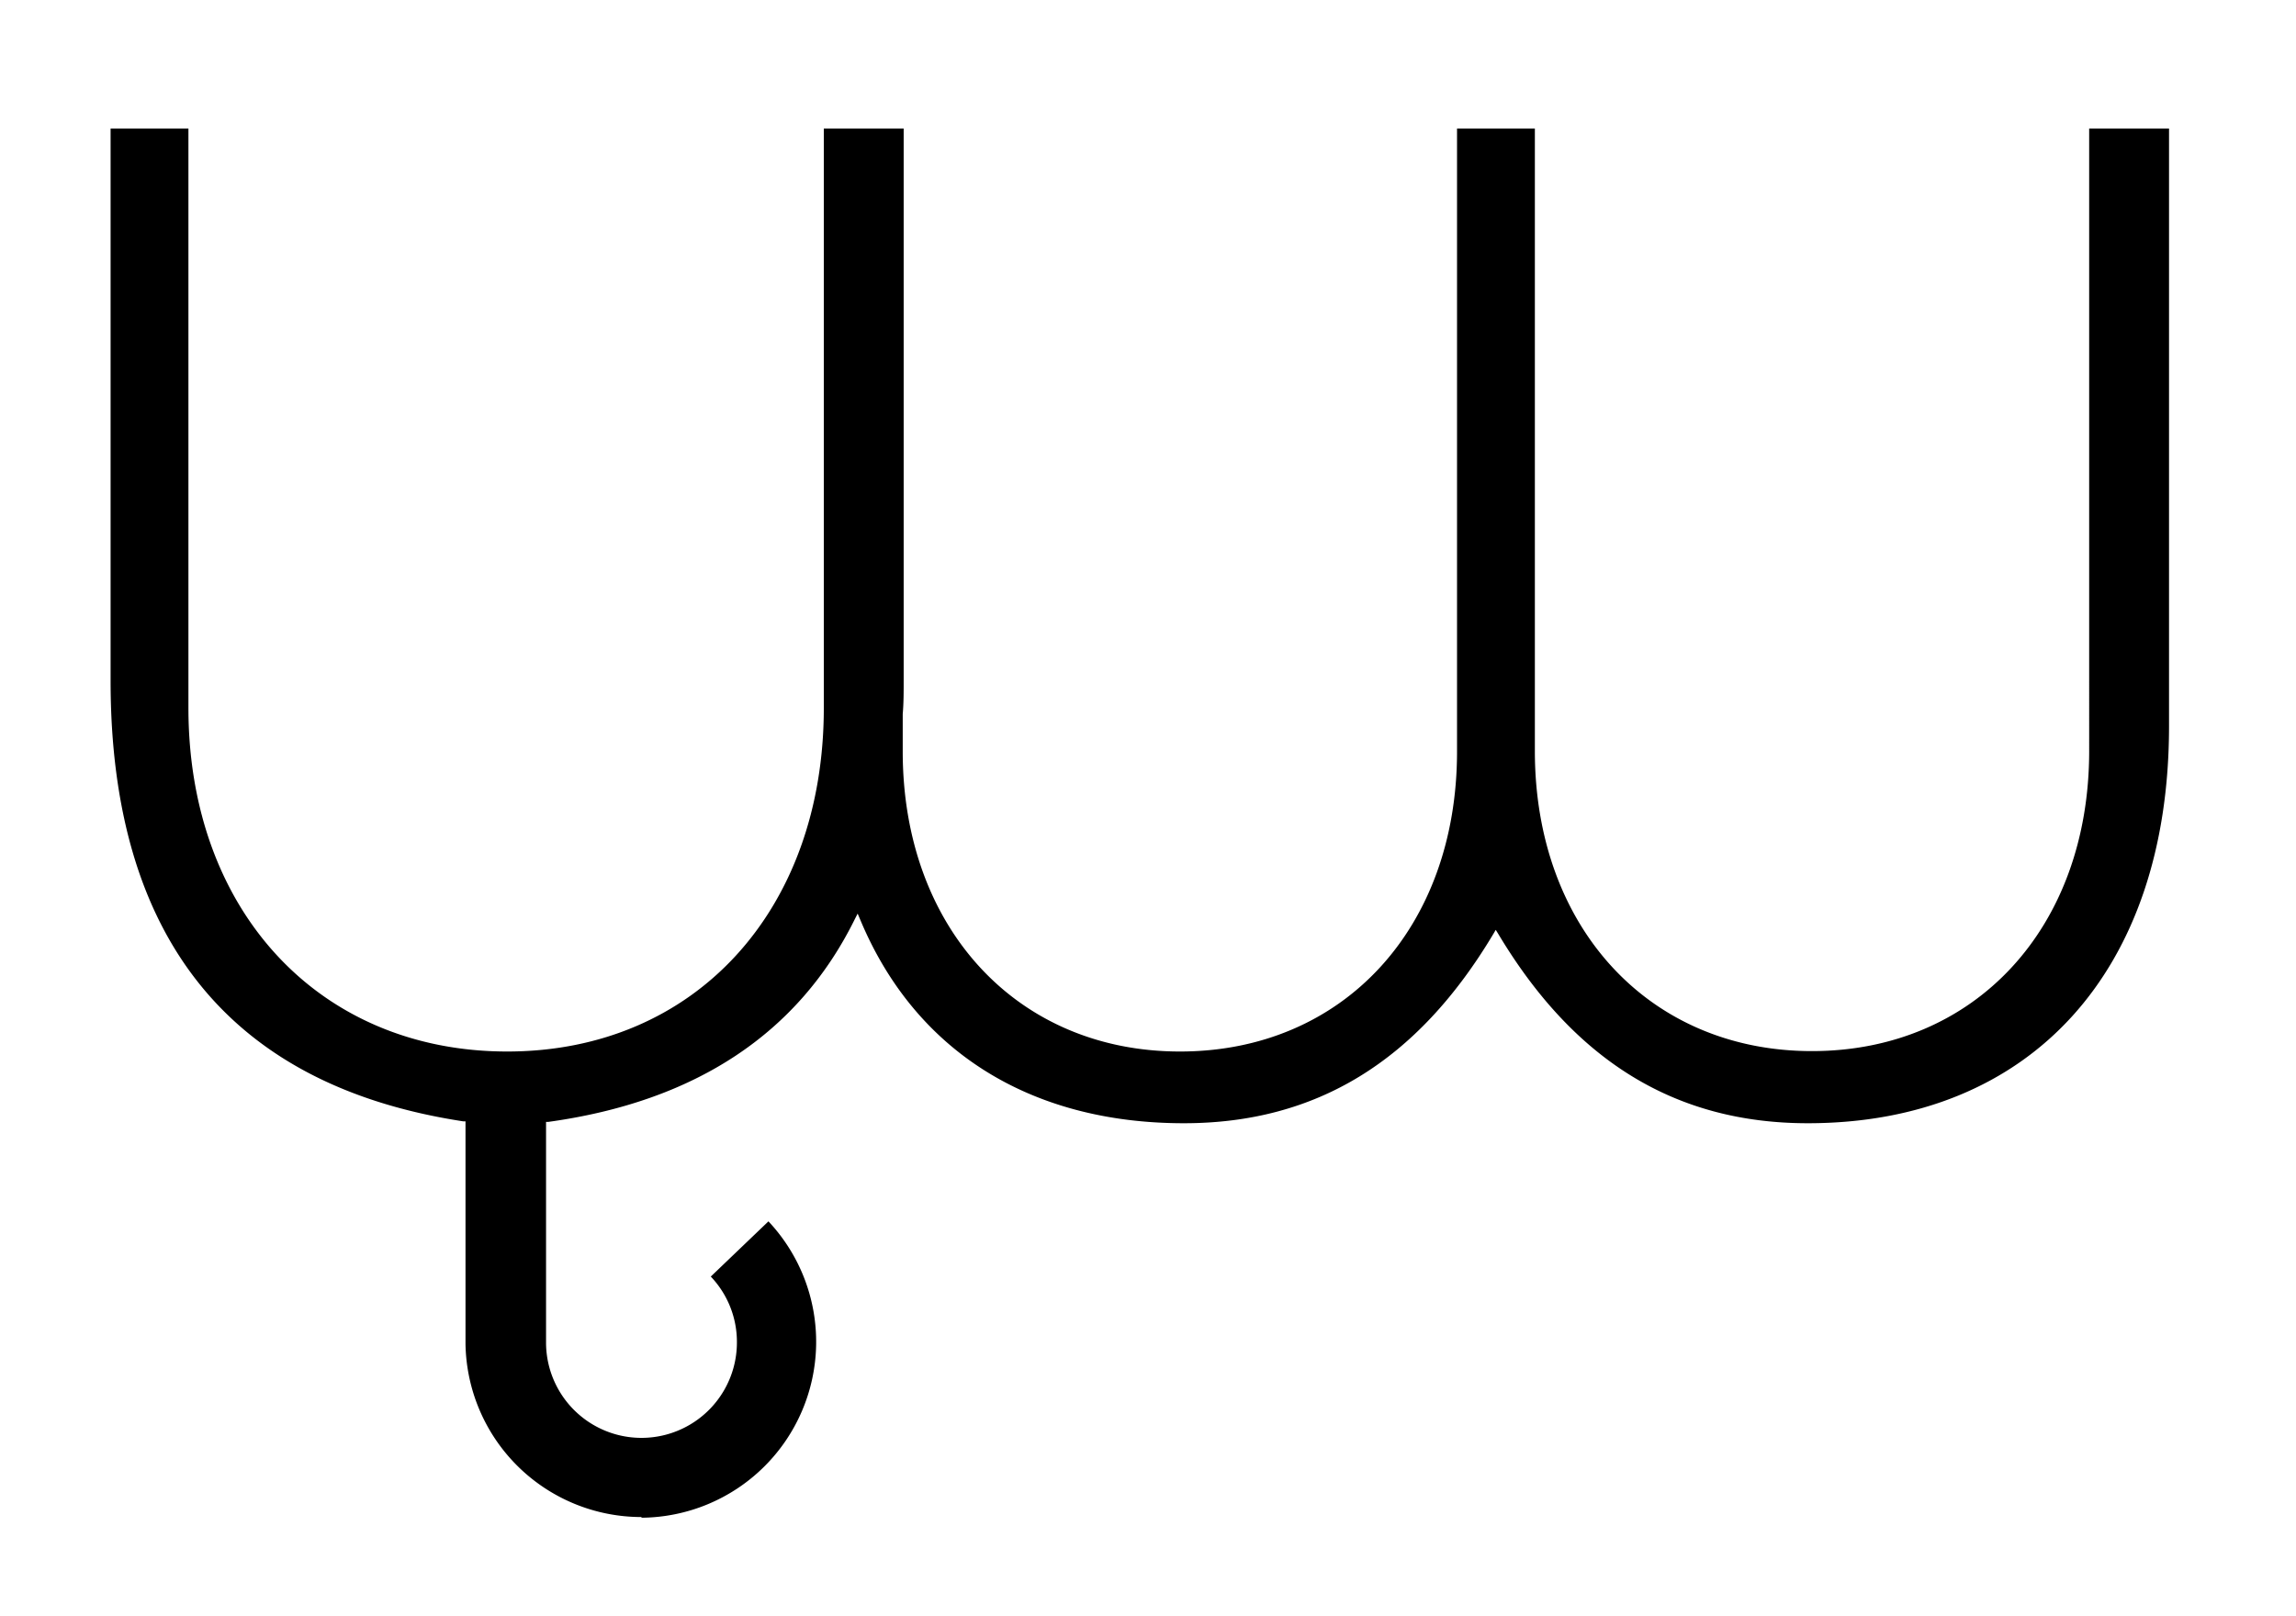
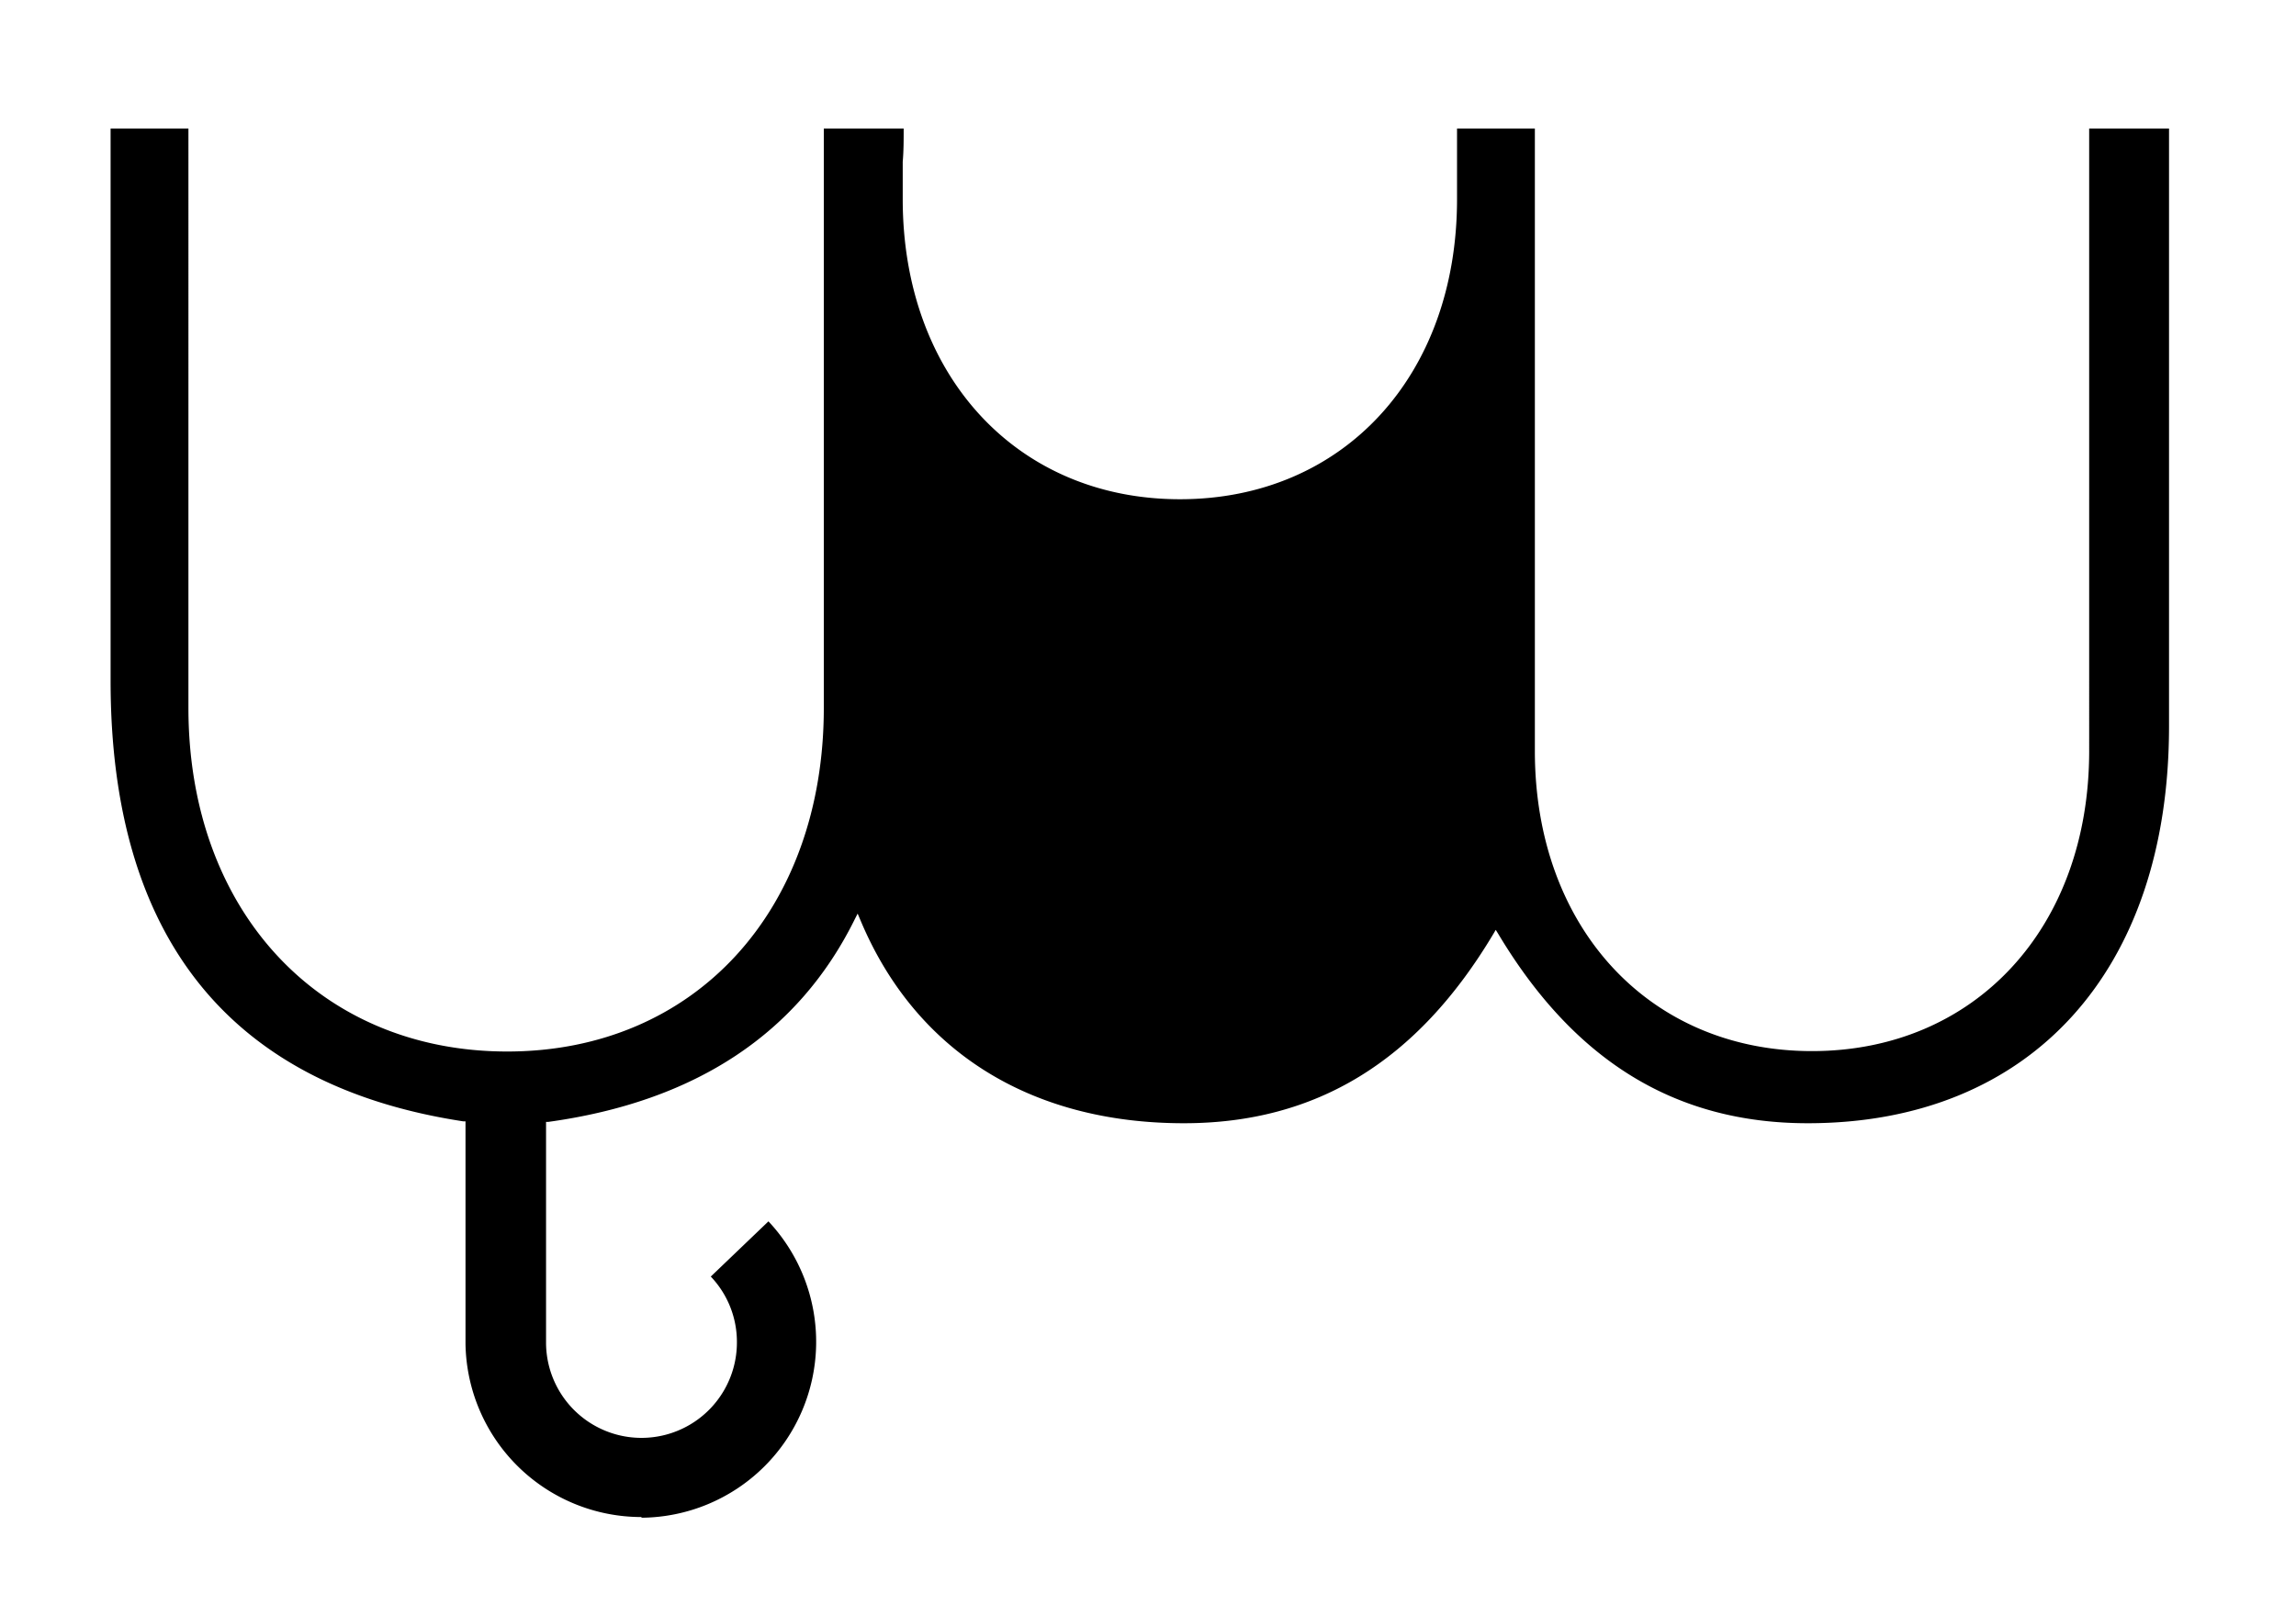
<svg xmlns="http://www.w3.org/2000/svg" id="Layer_1" data-name="Layer 1" viewBox="0 0 169.62 119.44">
-   <path d="M47.39,112.1a13,13,0,0,1-13-12.81V82.86l-.17,0C17,80.23,8.17,69.28,8.17,50.31V9.5h5.75V52.31c0,15,9.68,25.39,23.55,25.39S60.86,67.26,60.86,52.31V9.5h5.9V50.31c0,.84,0,1.65-.07,2.45v2.77c0,13,8.42,22.17,20.48,22.17s20.47-9.12,20.47-22.17V9.5h5.75v46c0,13,8.42,22.17,20.47,22.17s20.48-9.12,20.48-22.17V9.5h5.9V53.69C160.23,71.76,150,83,133.55,83c-9.76,0-17.24-4.59-22.87-14l-.18-.29-.17.29c-5.63,9.44-13.11,14-22.87,14-11.38,0-19.89-5.36-23.93-15.09l-.17-.4-.2.39c-4.17,8.47-11.79,13.5-22.65,15l-.17,0v16.3a7,7,0,1,0,14.1,0,7,7,0,0,0-1.93-4.87l4.26-4.08a13,13,0,0,1-9.38,21.9" />
+   <path d="M47.39,112.1a13,13,0,0,1-13-12.81V82.86l-.17,0C17,80.23,8.17,69.28,8.17,50.31V9.5h5.75V52.31c0,15,9.68,25.39,23.55,25.39S60.86,67.26,60.86,52.31V9.5h5.9c0,.84,0,1.65-.07,2.45v2.77c0,13,8.42,22.17,20.48,22.17s20.47-9.12,20.47-22.17V9.5h5.75v46c0,13,8.42,22.17,20.47,22.17s20.48-9.12,20.48-22.17V9.5h5.9V53.69C160.23,71.76,150,83,133.55,83c-9.76,0-17.24-4.59-22.87-14l-.18-.29-.17.29c-5.63,9.44-13.11,14-22.87,14-11.38,0-19.89-5.36-23.93-15.09l-.17-.4-.2.39c-4.17,8.47-11.79,13.5-22.65,15l-.17,0v16.3a7,7,0,1,0,14.1,0,7,7,0,0,0-1.93-4.87l4.26-4.08a13,13,0,0,1-9.38,21.9" />
</svg>